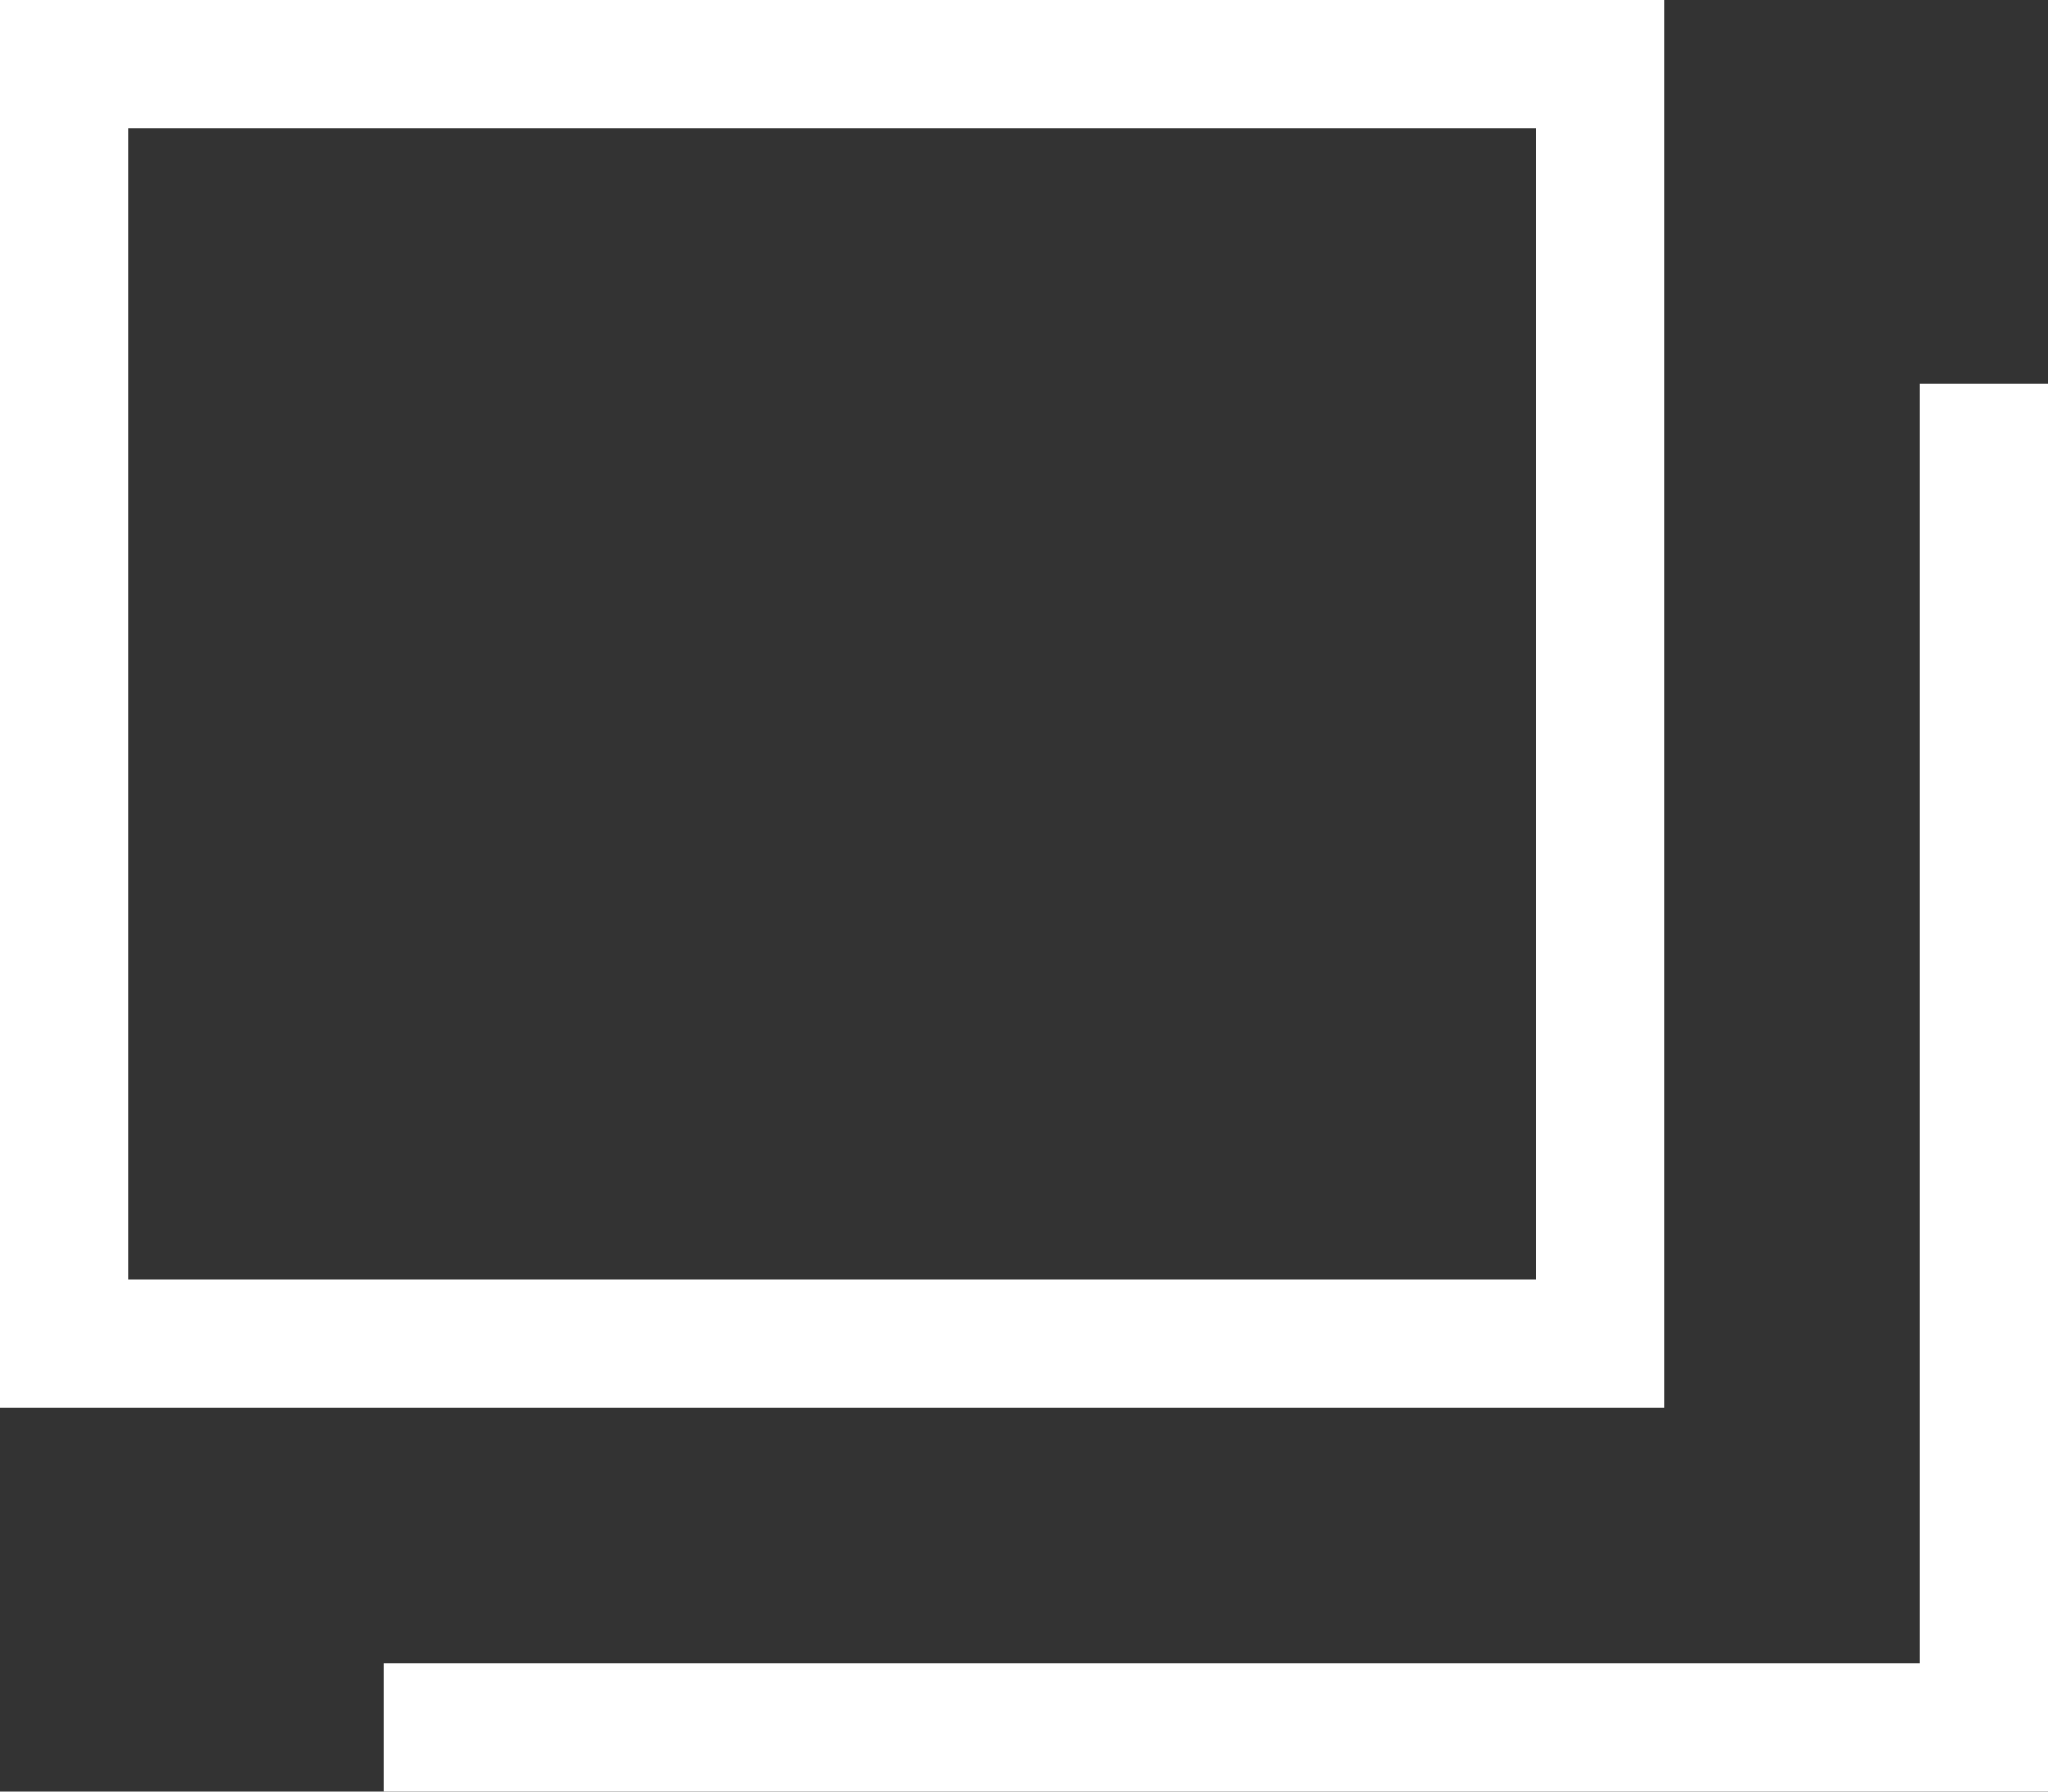
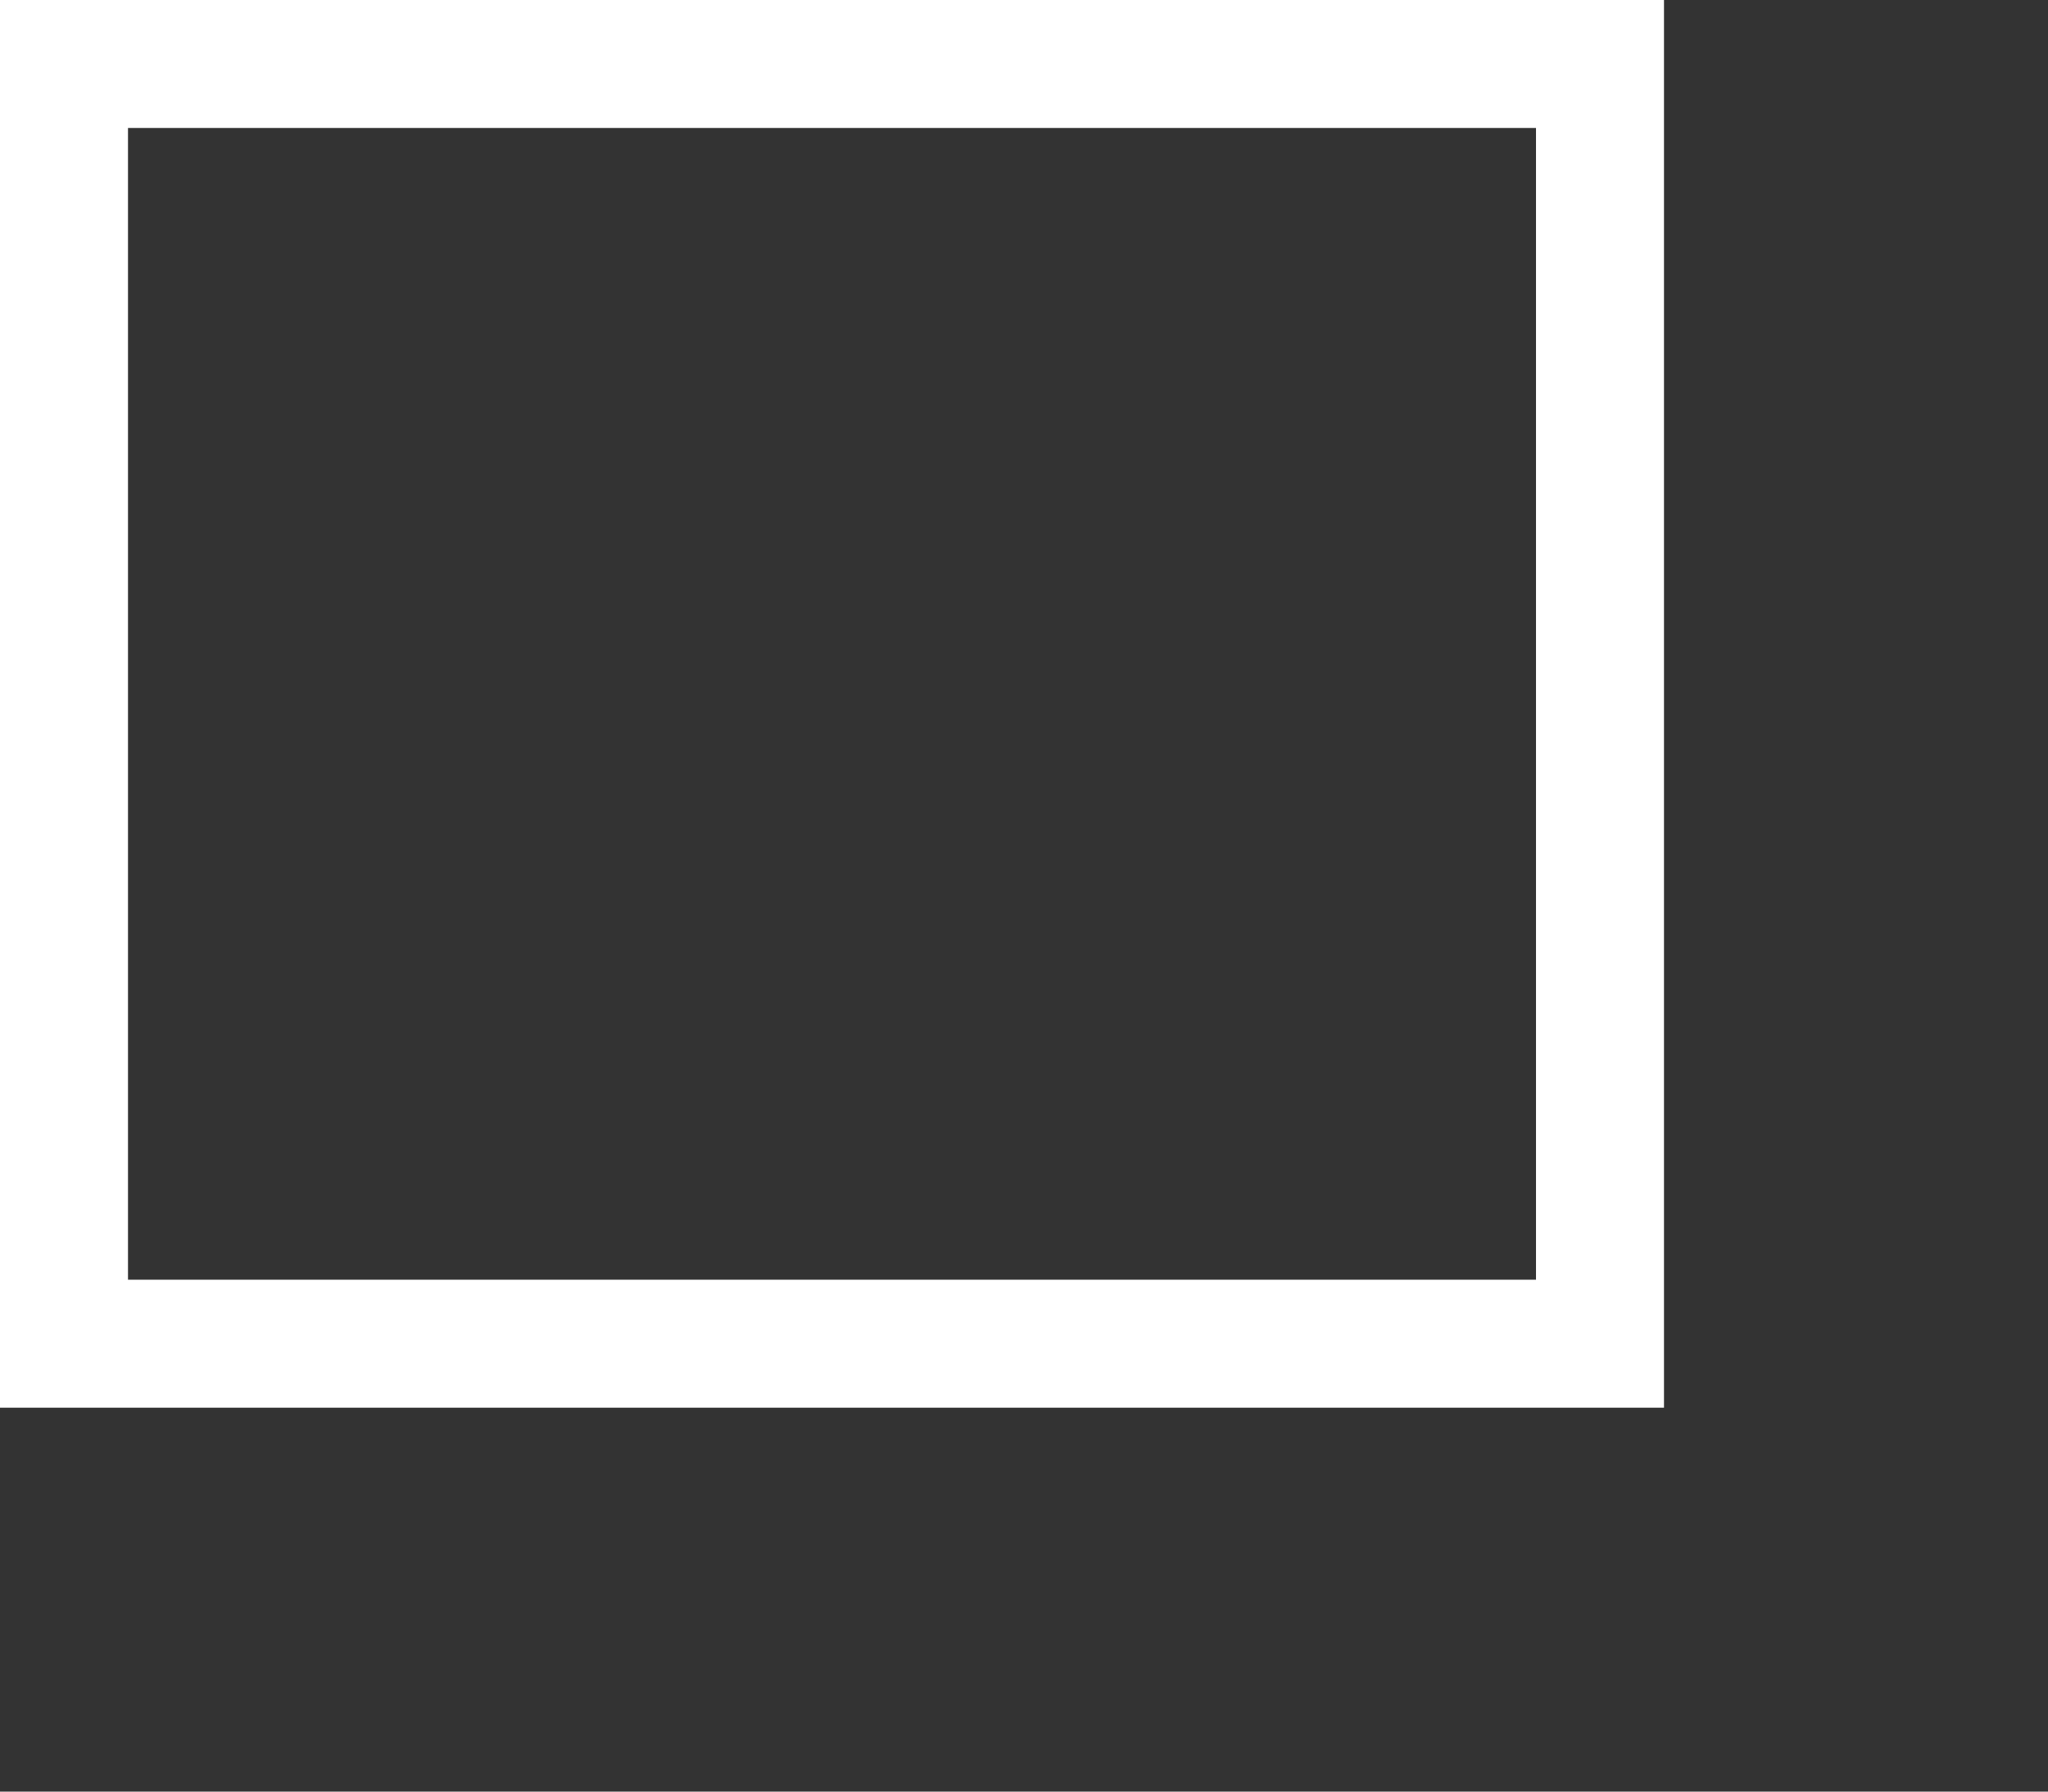
<svg xmlns="http://www.w3.org/2000/svg" viewBox="0 0 16 14">
  <rect x="0" y="0" width="16" height="14" fill="#333333" stroke="none" />
  <g fill="#fff">
    <path d="M12 0H0v11h13V0h-1zm0 10H1V1h11v9z" />
-     <path d="M15 3v10H3v1h13V3h-1z" />
  </g>
</svg>